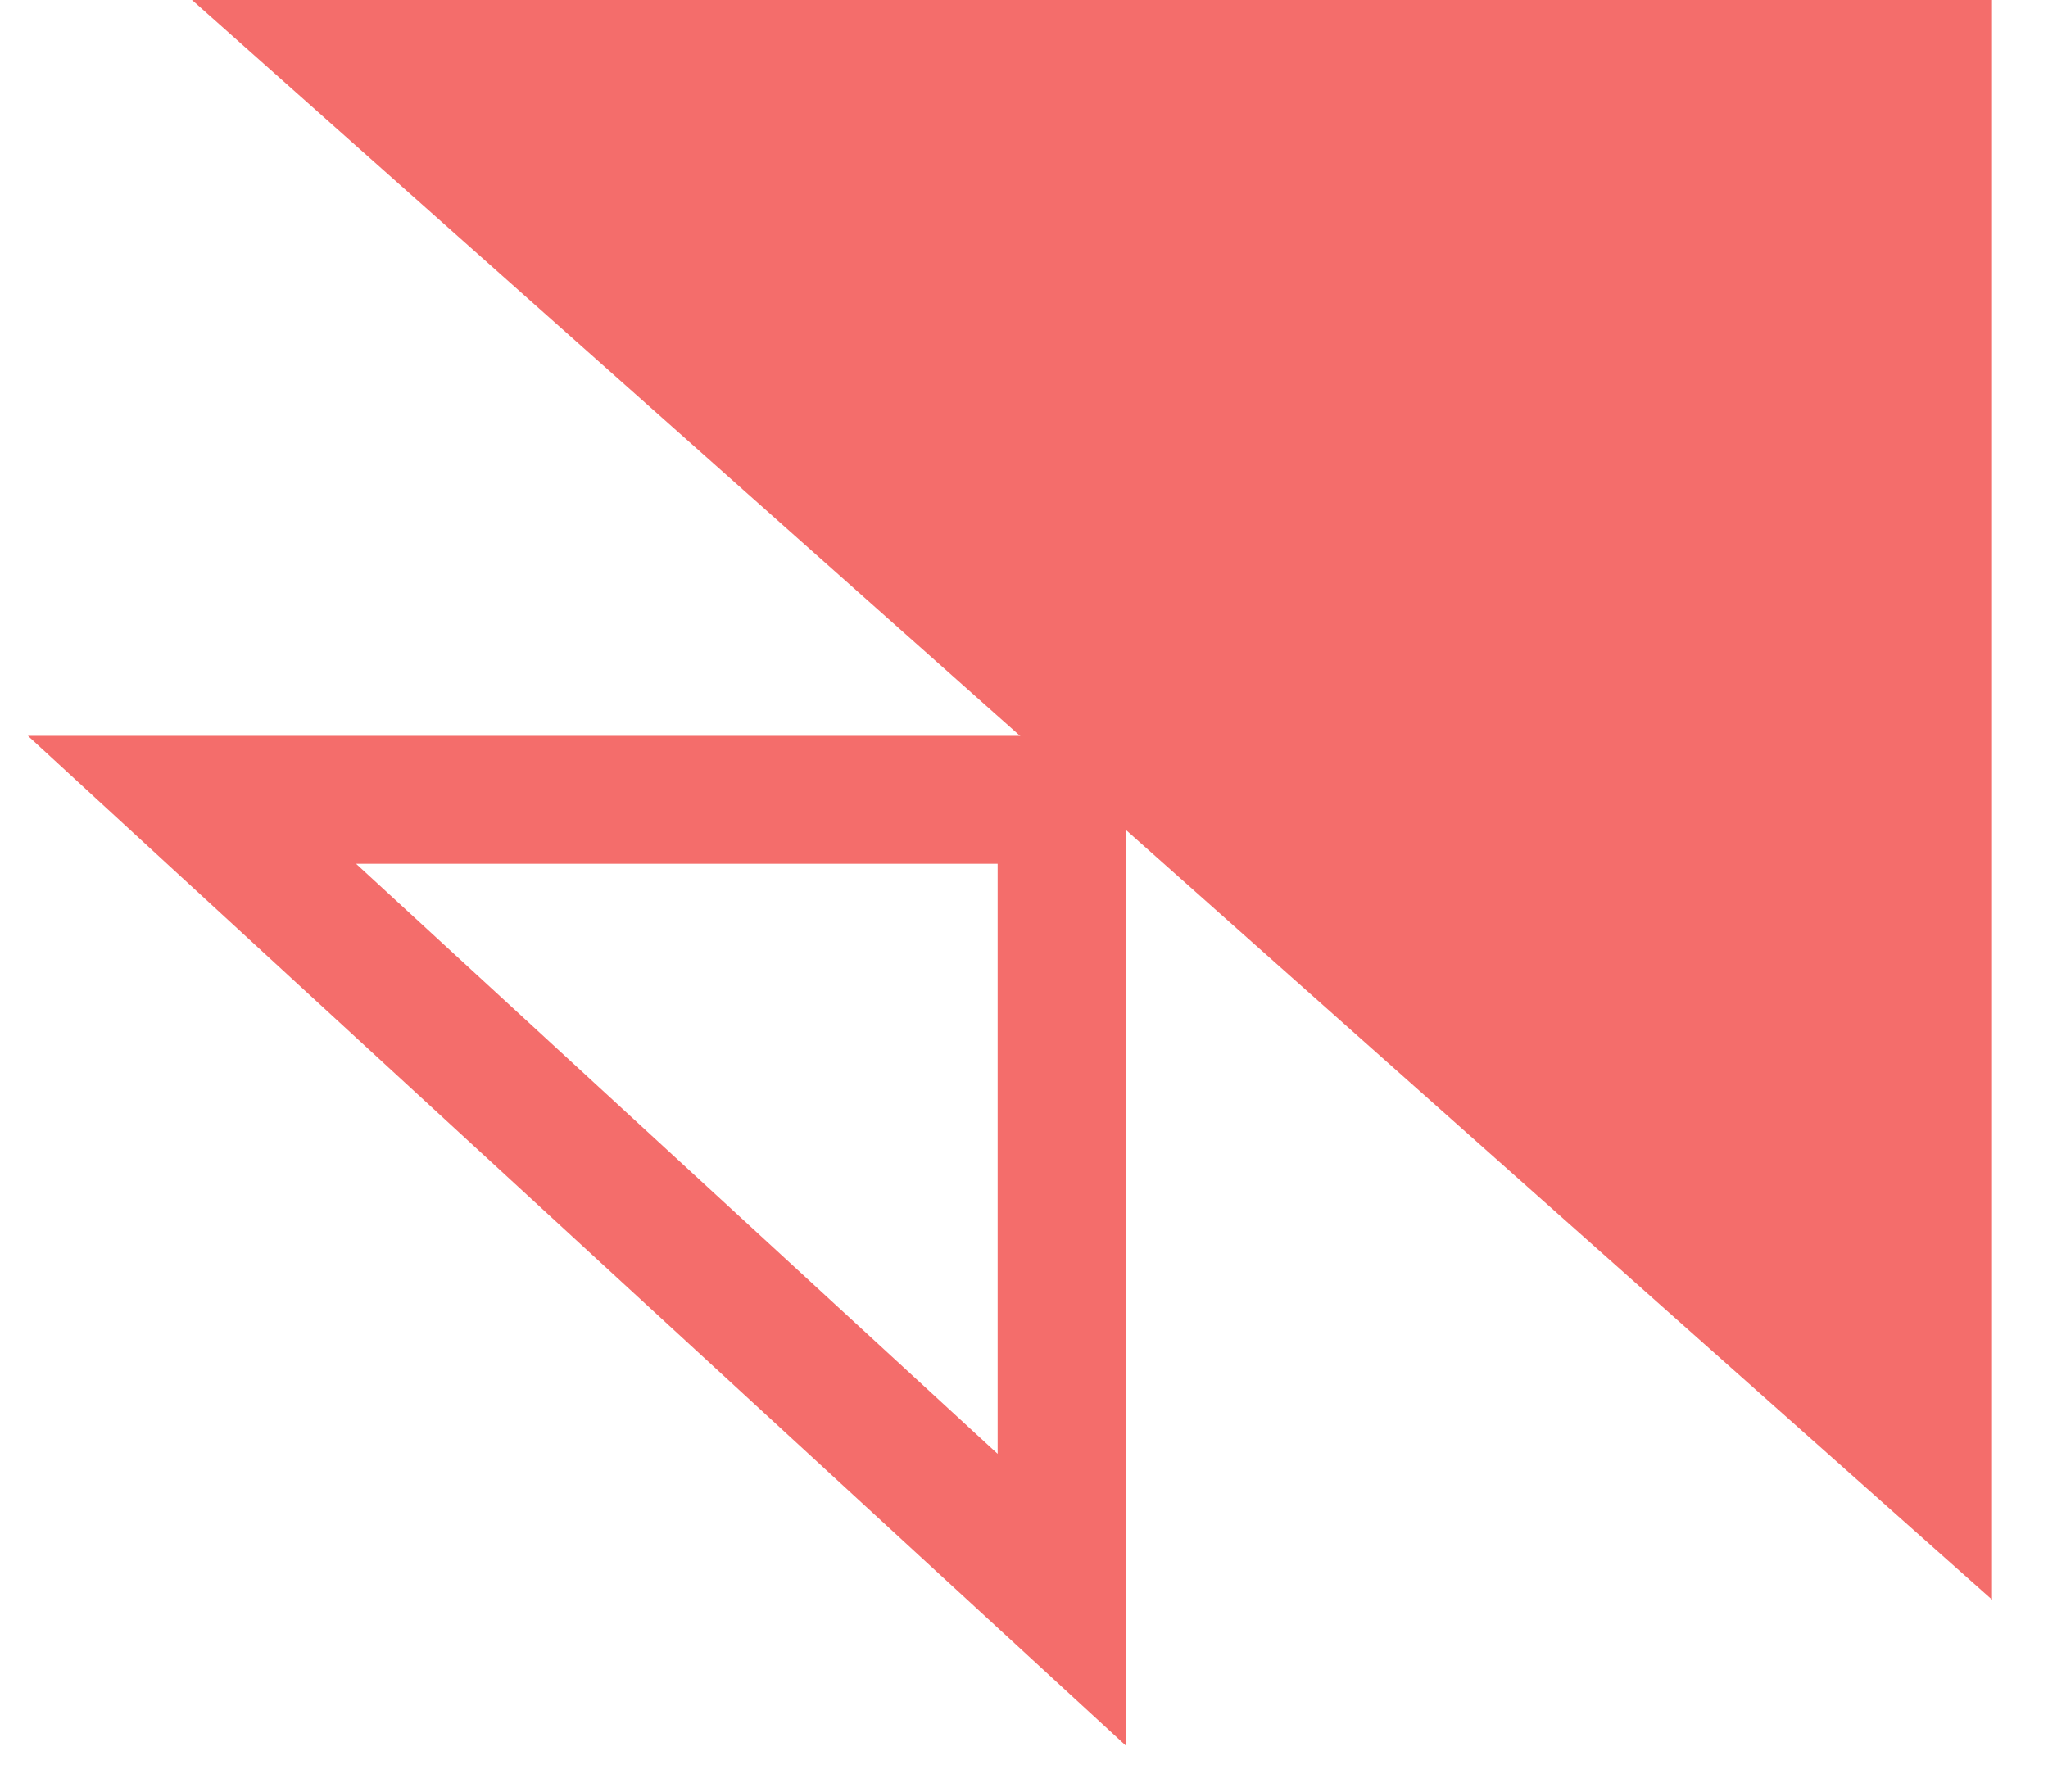
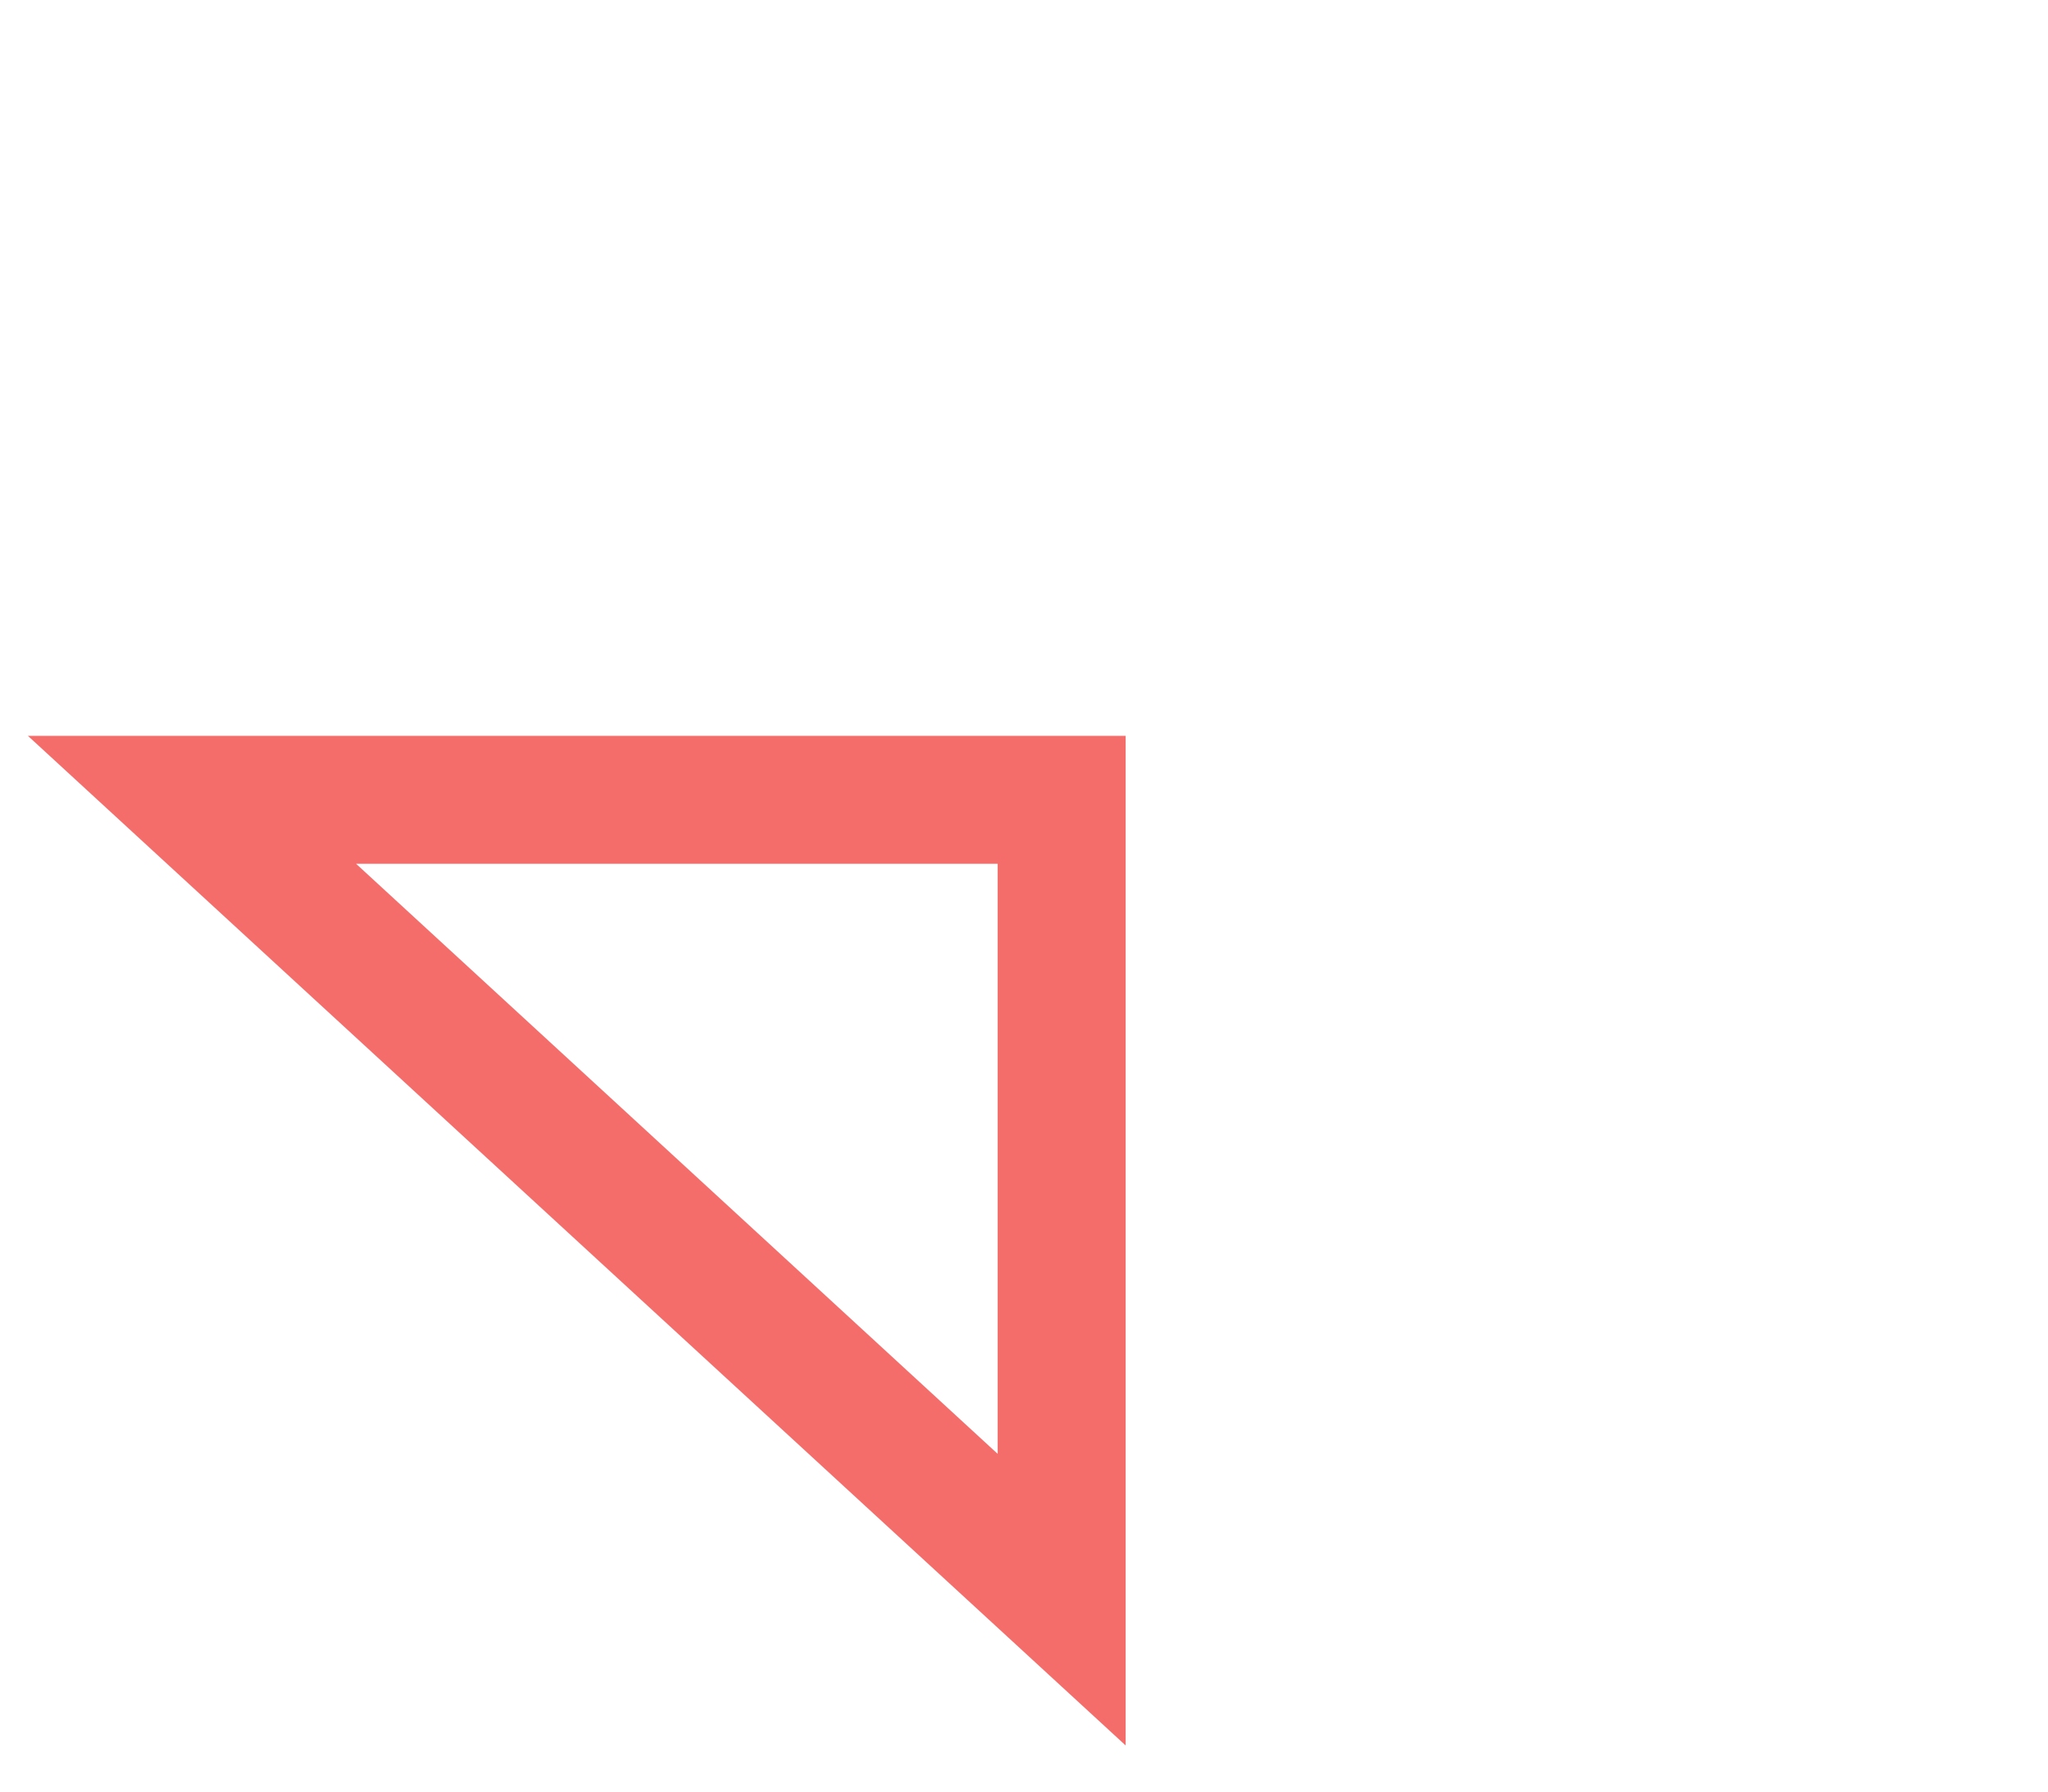
<svg xmlns="http://www.w3.org/2000/svg" width="32" height="28" viewBox="0 0 32 28" fill="none">
-   <path d="M31.125 0H3L31.125 25V0Z" fill="#F46D6B" />
  <path d="M16.588 12.5H3L16.588 25V12.5Z" stroke="#F46D6B" stroke-width="2" />
</svg>